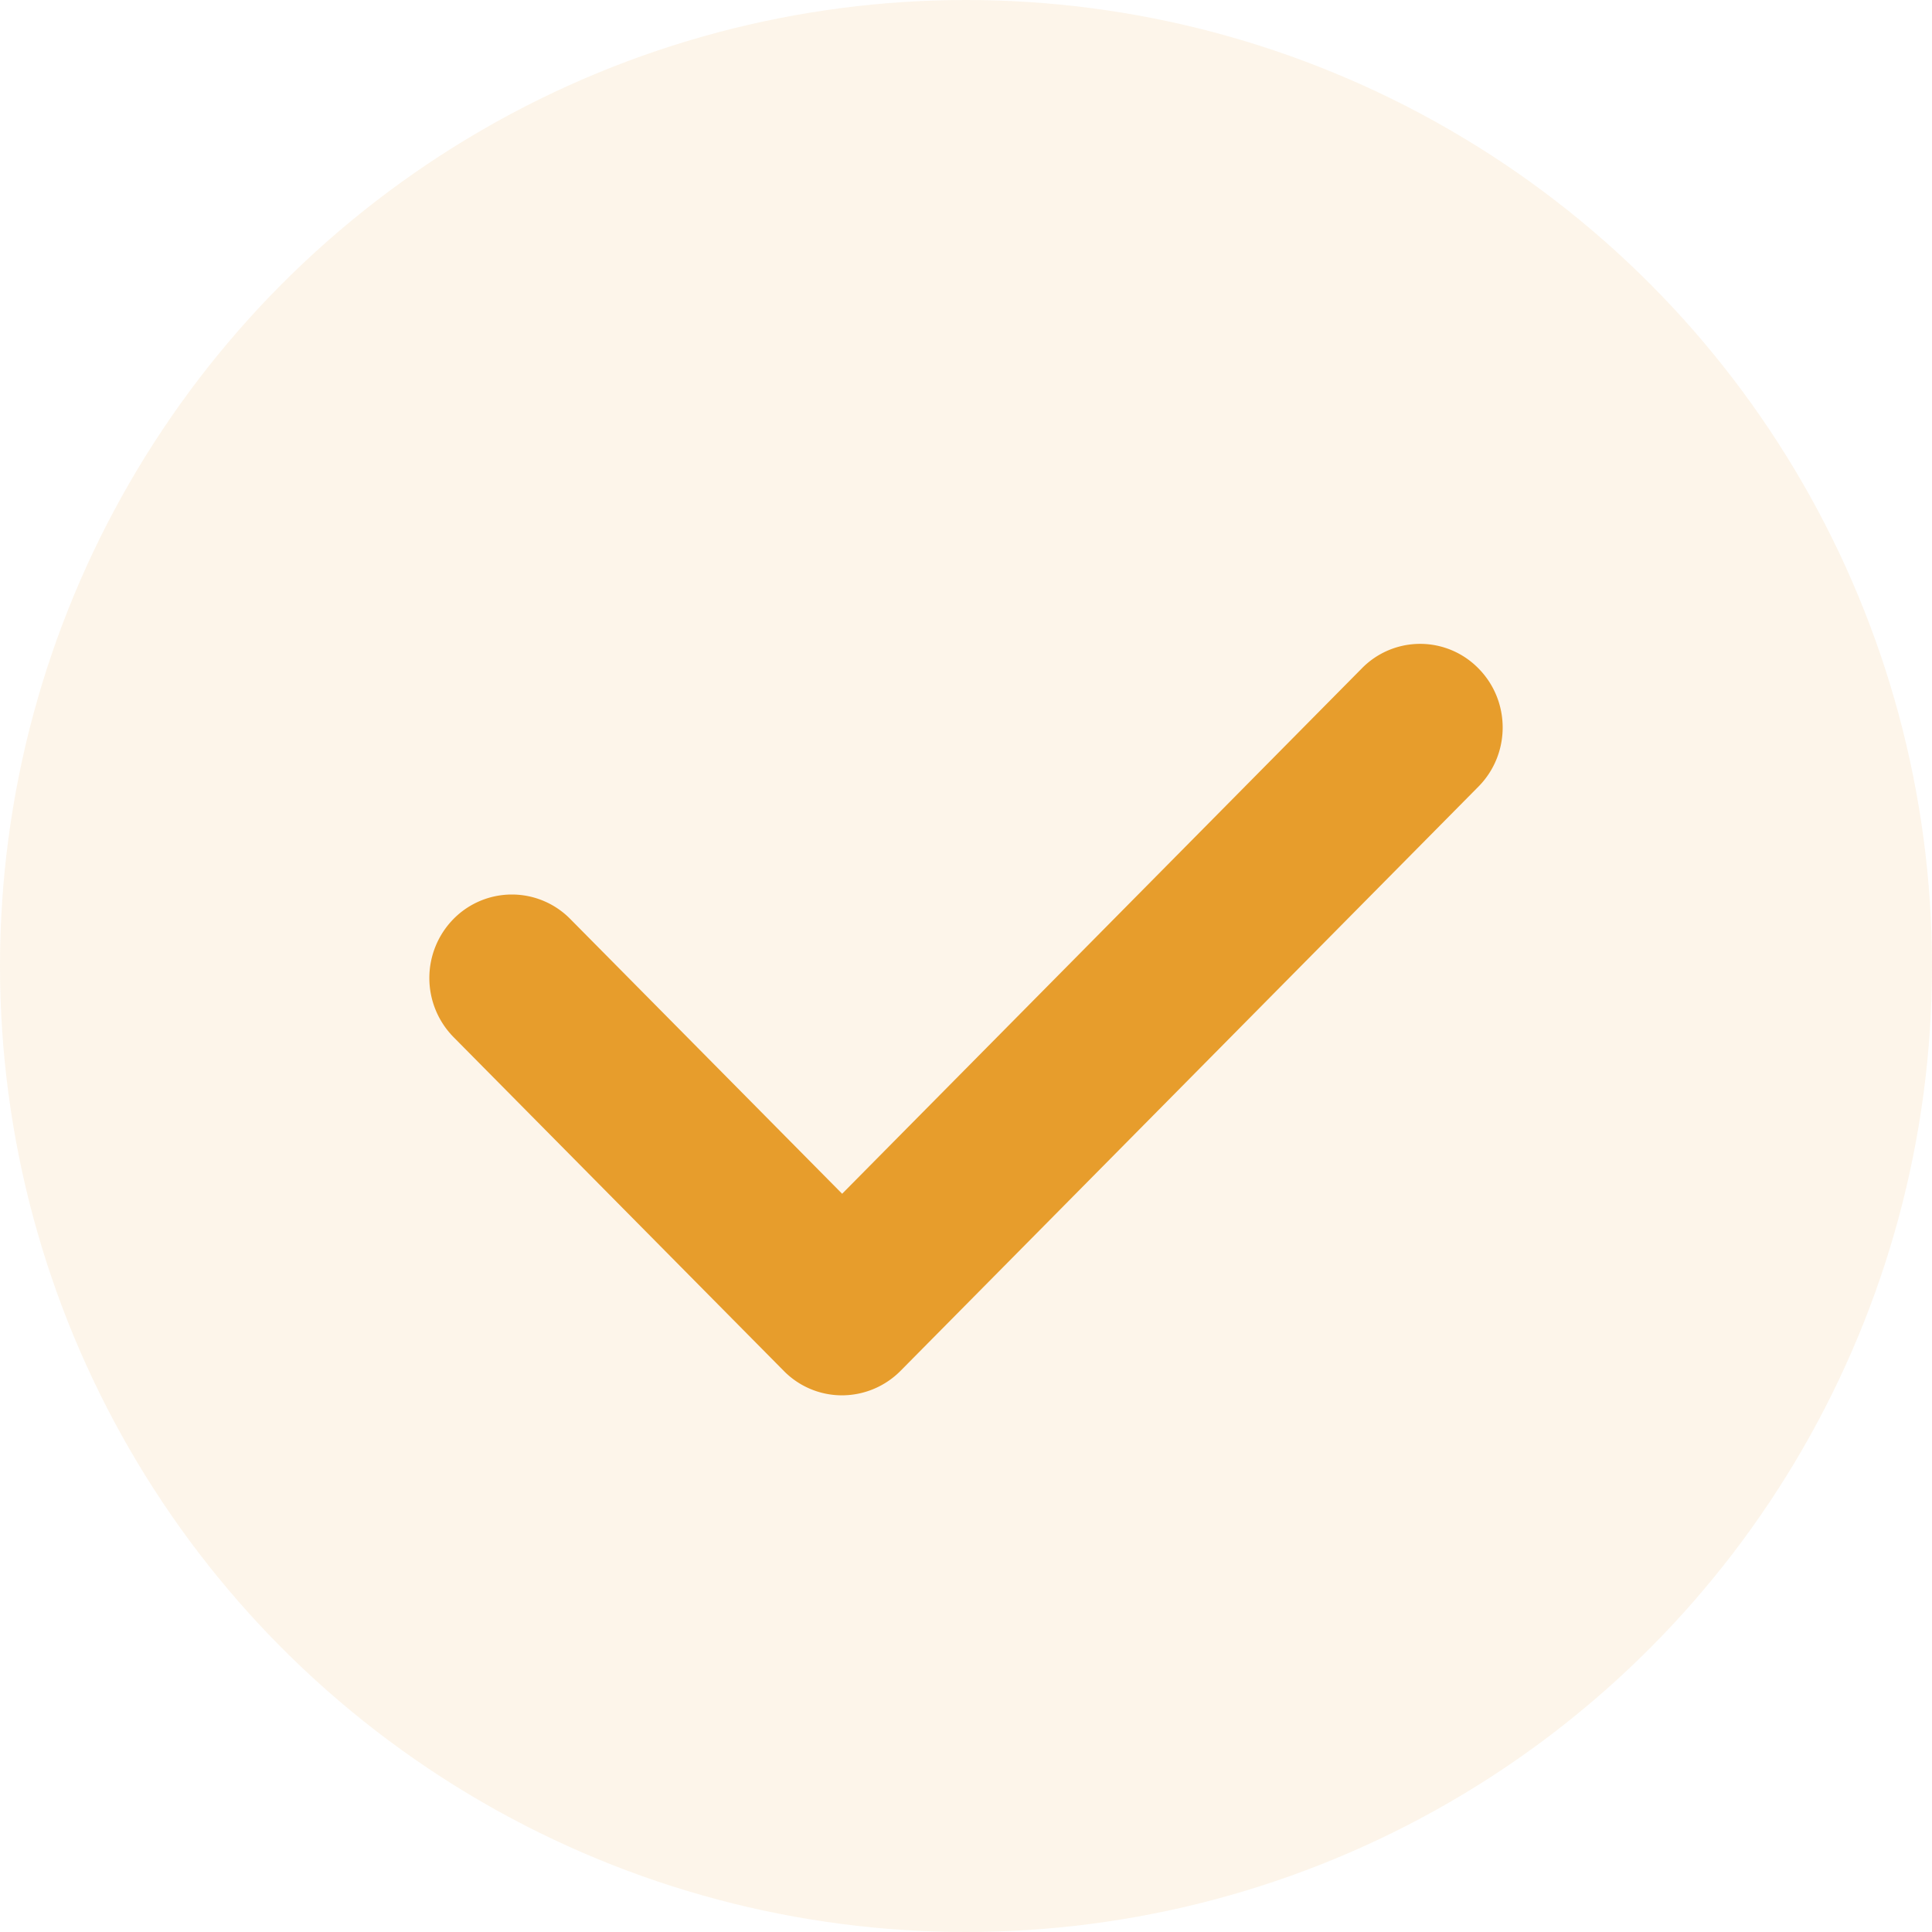
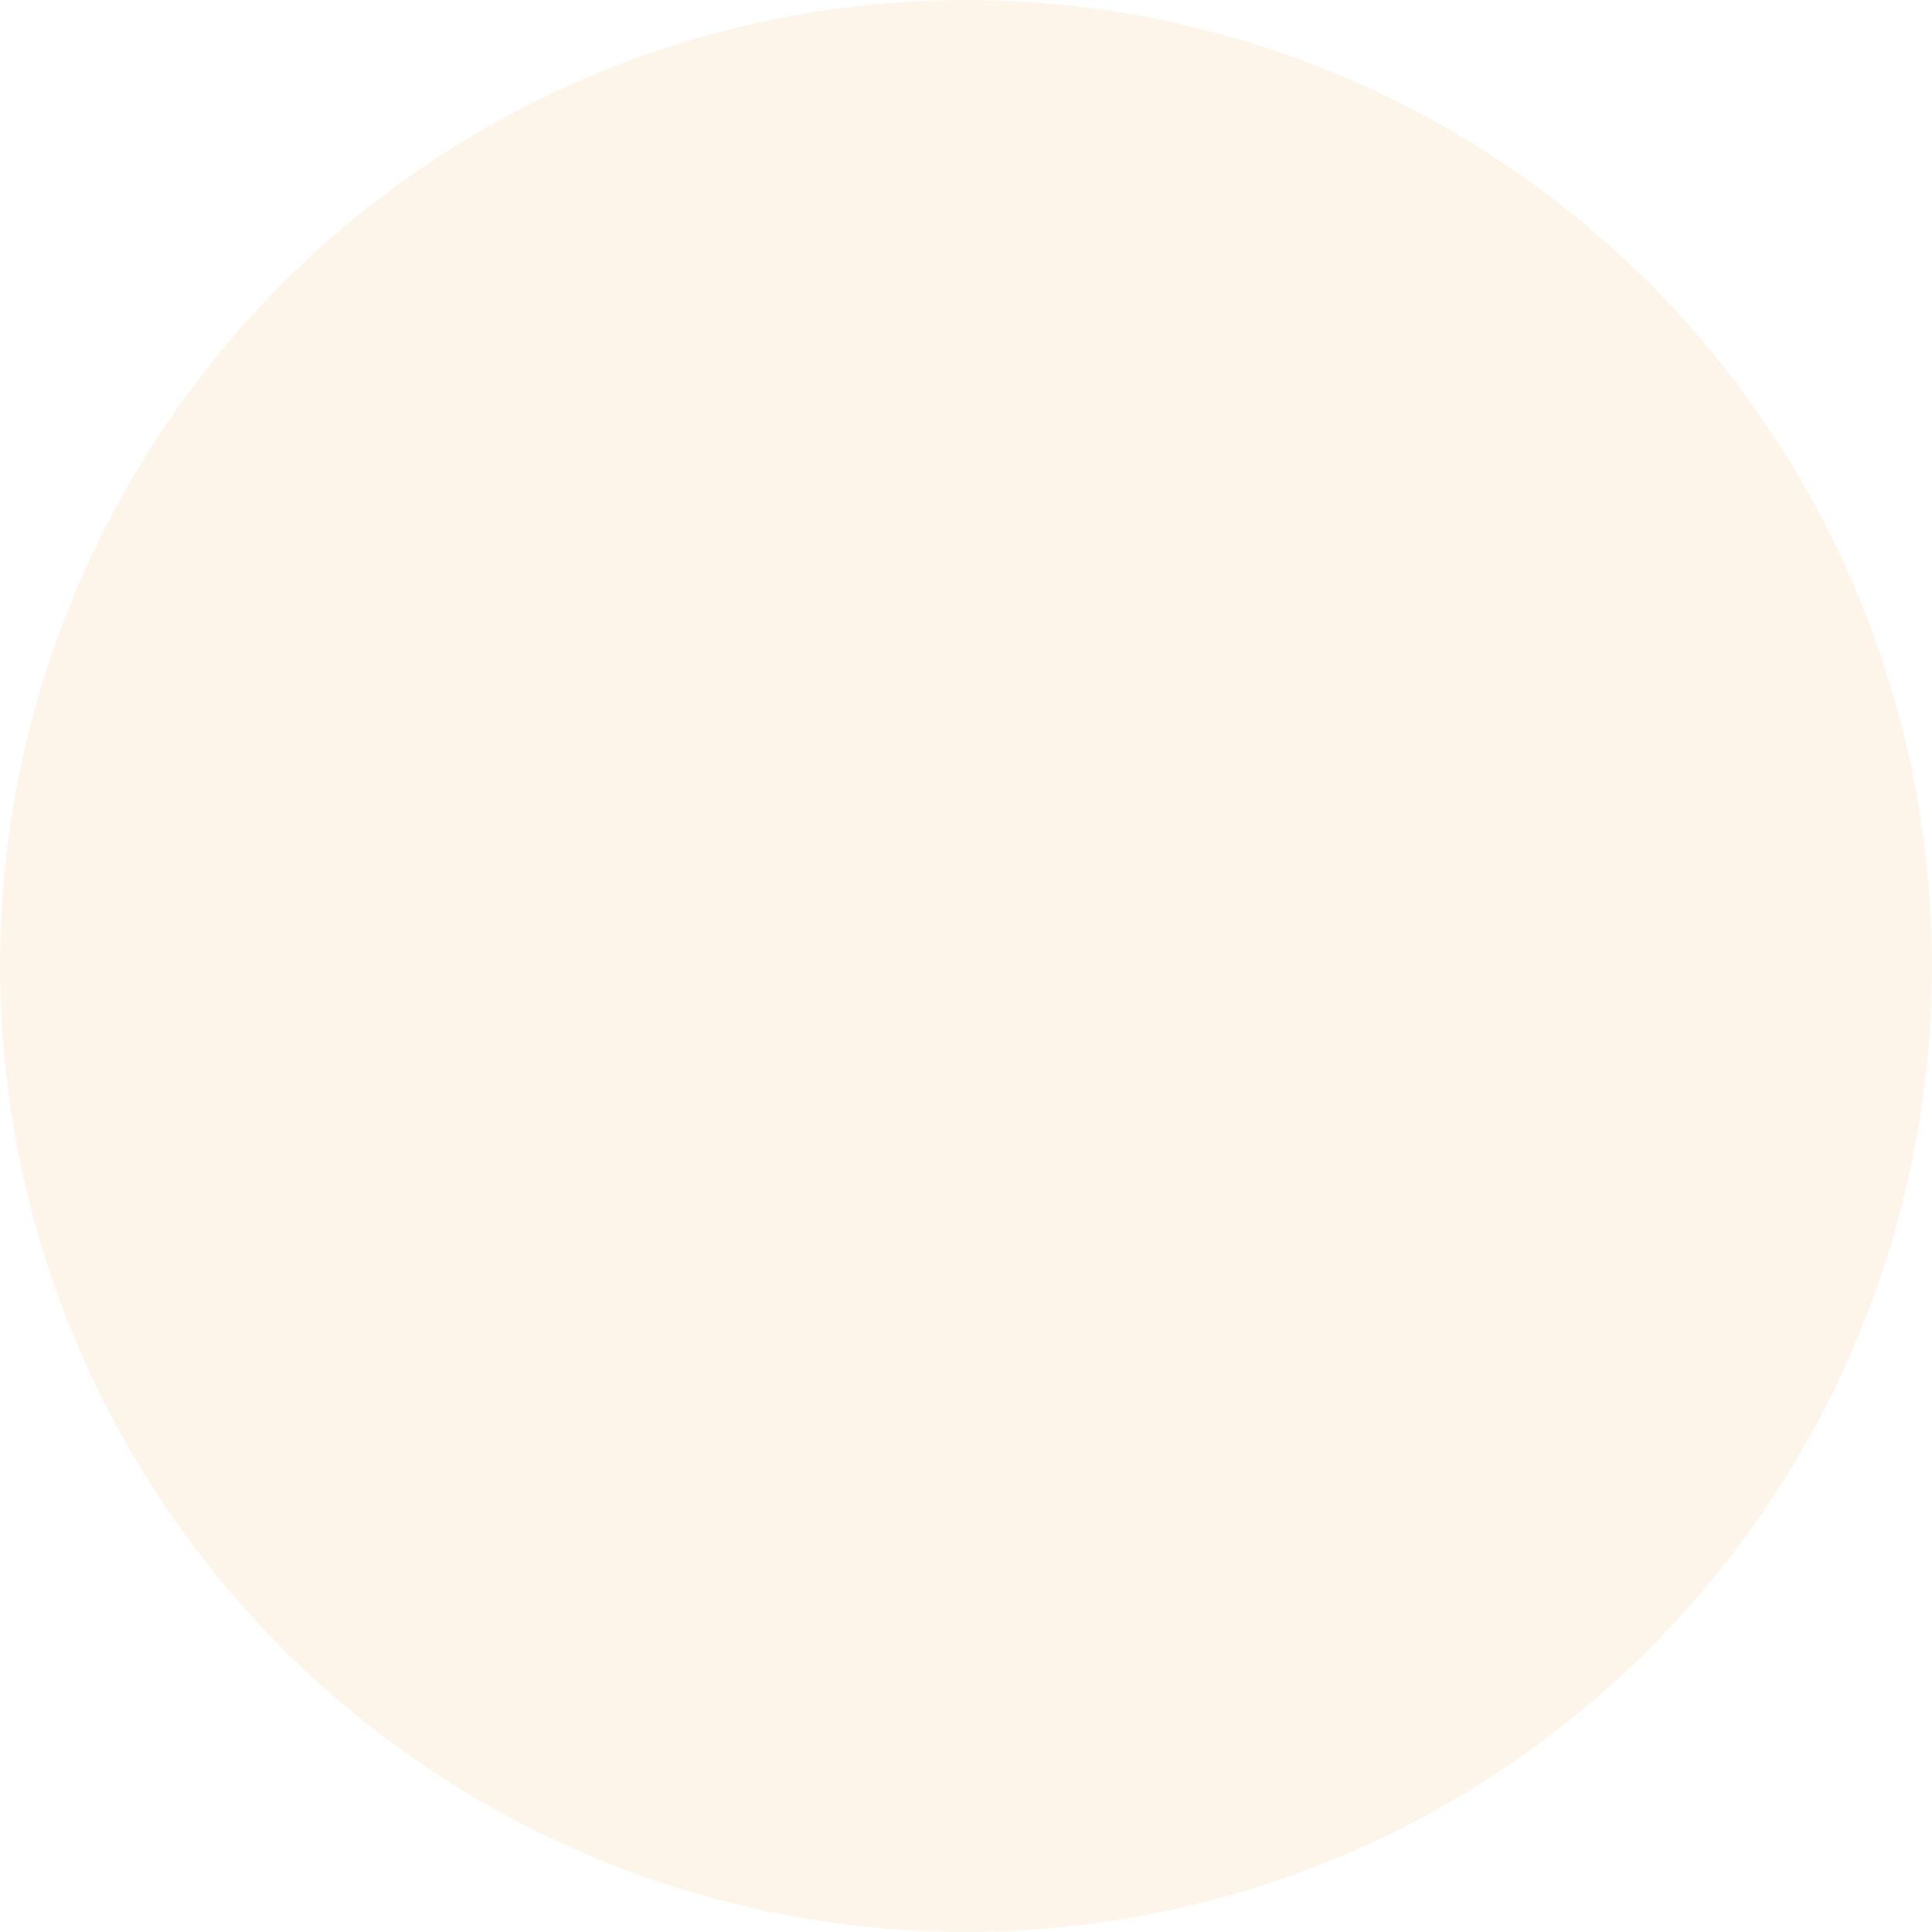
<svg xmlns="http://www.w3.org/2000/svg" width="18" height="18">
  <g fill="#E79D2C" fill-rule="evenodd">
    <circle cx="9" cy="9" r="9" opacity=".1" />
-     <path fill-rule="nonzero" d="M7.846 13a.76.76 0 0 1-.544-.228l-3.077-3.11a.785.785 0 0 1 0-1.1.763.763 0 0 1 1.088 0l2.533 2.56 4.841-4.894a.76.76 0 0 1 1.088 0c.3.304.3.796 0 1.1L8.39 12.772a.77.77 0 0 1-.544.228" />
  </g>
</svg>